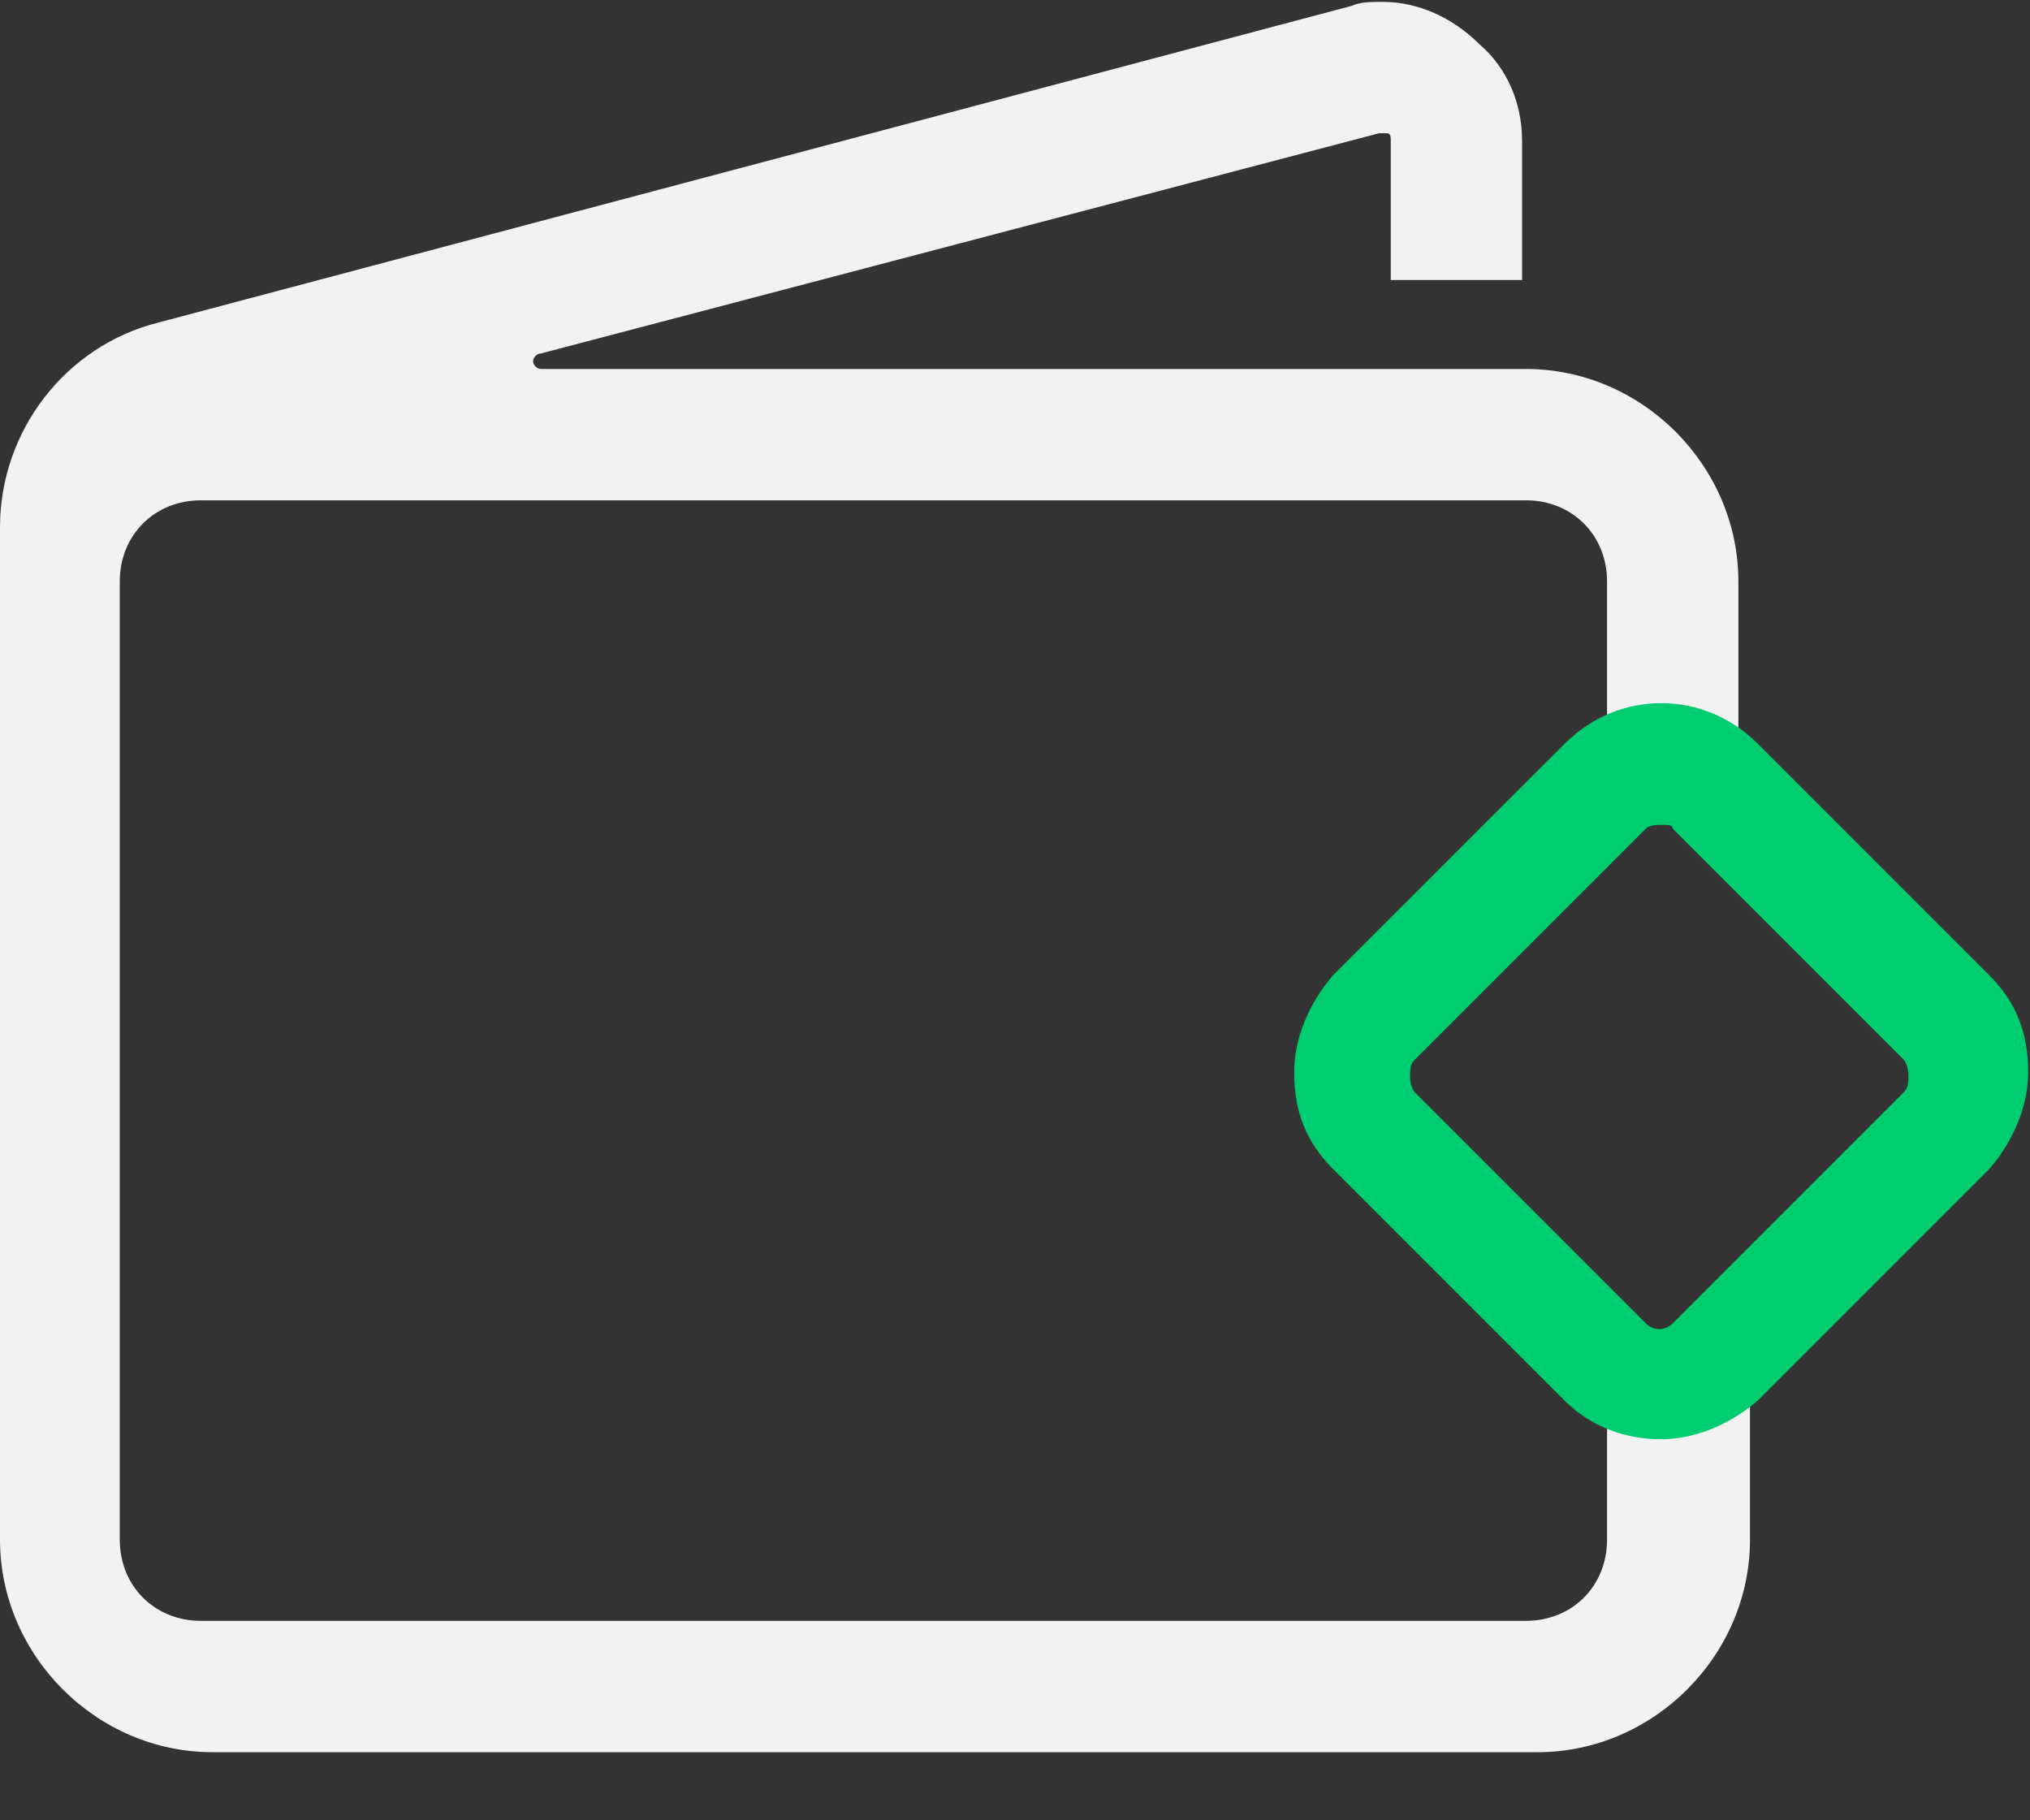
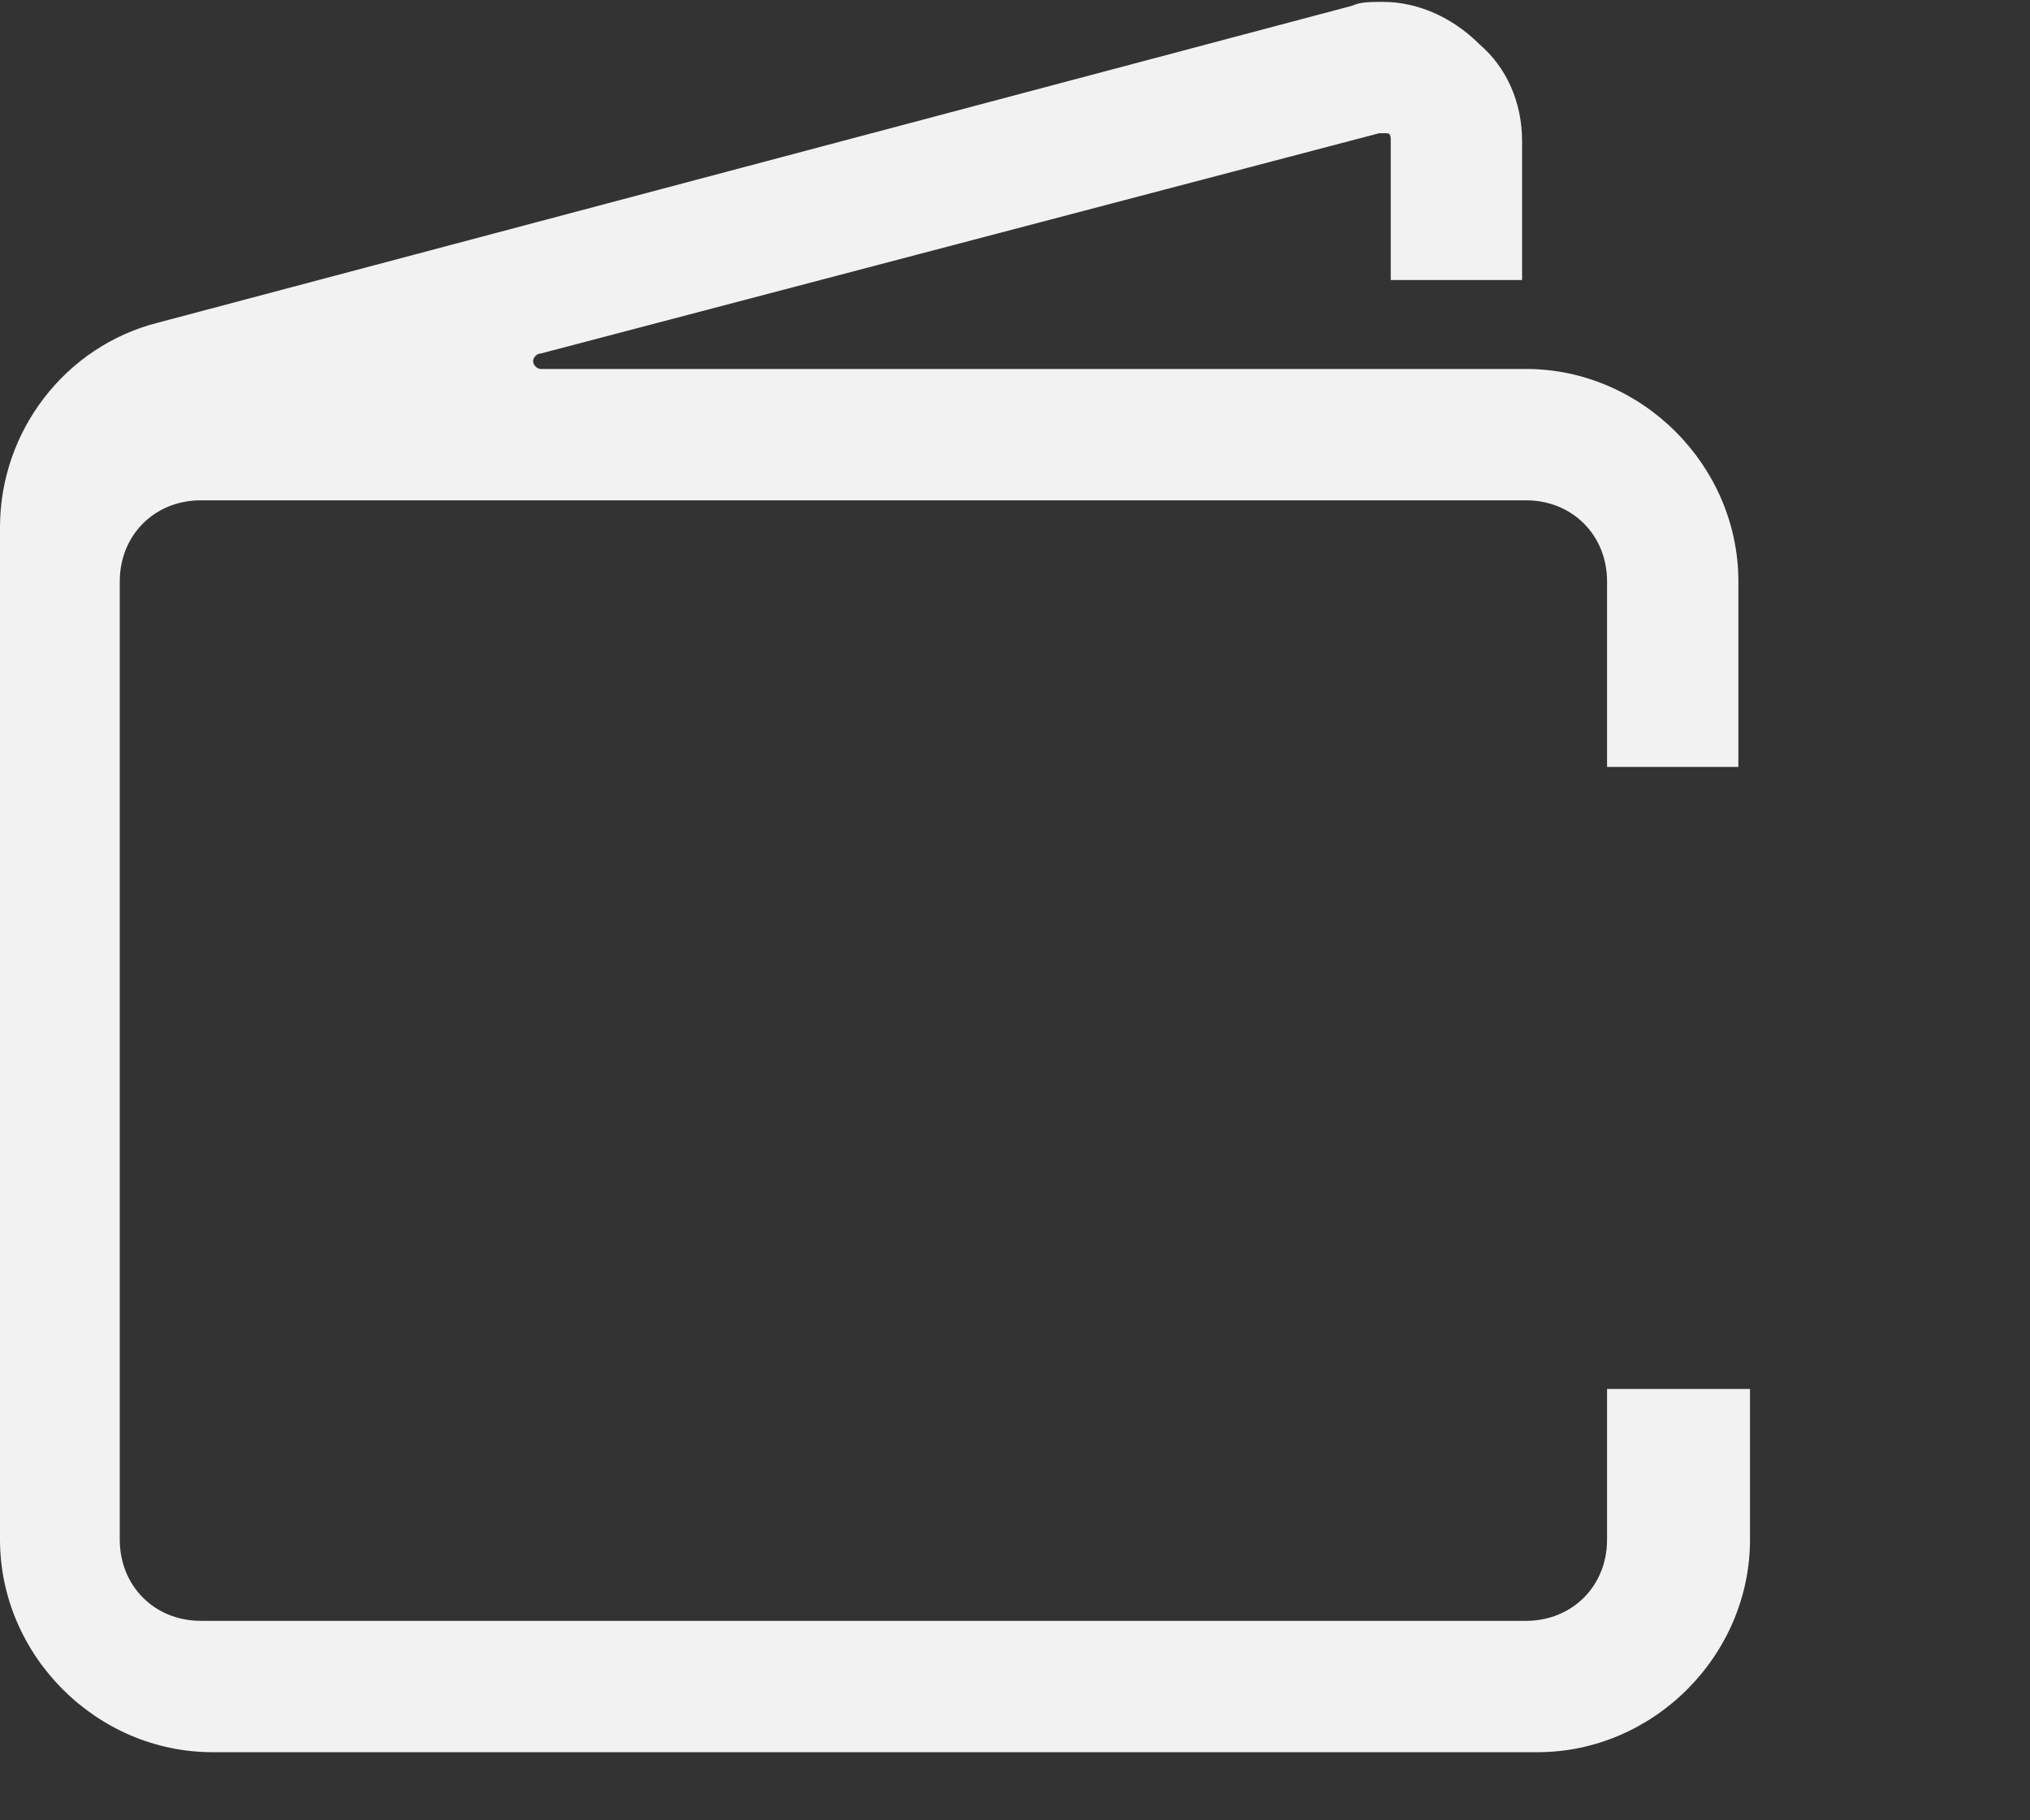
<svg xmlns="http://www.w3.org/2000/svg" width="29" height="26" viewBox="0 0 29 26" fill="none">
  <rect x="0" y="0" width="29" height="26" fill="#333333" stroke="none" />
  <g id="Group">
    <path id="Vector" d="M22.958 19.839V21.991C22.958 22.654 22.461 23.151 21.799 23.151H2.87C2.208 23.151 1.711 22.654 1.711 21.991V8.305C1.711 7.643 2.208 7.146 2.87 7.146H21.799C22.461 7.146 22.958 7.643 22.958 8.305V10.954H24.834V8.305C24.834 6.649 23.455 5.27 21.799 5.27H7.726C7.671 5.27 7.616 5.214 7.616 5.159C7.616 5.104 7.671 5.049 7.726 5.049L19.702 1.903C19.757 1.903 19.757 1.903 19.812 1.903C19.868 1.903 19.868 1.958 19.868 2.014V4H21.744V2.014C21.744 1.462 21.523 0.965 21.137 0.634C20.751 0.248 20.254 0.027 19.757 0.027C19.592 0.027 19.426 0.027 19.316 0.082L2.263 4.607C0.938 4.939 0 6.153 0 7.532V21.991C0 23.647 1.38 25.027 3.035 25.027H21.965C23.62 25.027 25 23.647 25 21.991V19.839H22.958Z" fill="#F2F2F2" />
-     <path id="Vector_2" d="M23.731 20.557C23.235 20.557 22.738 20.391 22.352 20.005L19.04 16.694C18.654 16.307 18.488 15.866 18.488 15.314C18.488 14.817 18.709 14.32 19.04 13.934L22.352 10.623C23.124 9.85 24.338 9.85 25.111 10.623L28.422 13.934C28.809 14.32 28.974 14.762 28.974 15.314C28.974 15.811 28.753 16.307 28.422 16.694L25.111 20.005C24.725 20.336 24.228 20.557 23.731 20.557ZM23.731 11.782C23.676 11.782 23.566 11.782 23.511 11.837L20.199 15.148C20.144 15.204 20.144 15.314 20.144 15.369C20.144 15.424 20.144 15.479 20.199 15.59L23.511 18.901C23.621 19.012 23.787 19.012 23.897 18.901L27.208 15.59C27.263 15.535 27.263 15.424 27.263 15.369C27.263 15.314 27.263 15.259 27.208 15.148L23.897 11.837C23.897 11.782 23.842 11.782 23.731 11.782Z" fill="#00CC70" />
  </g>
</svg>